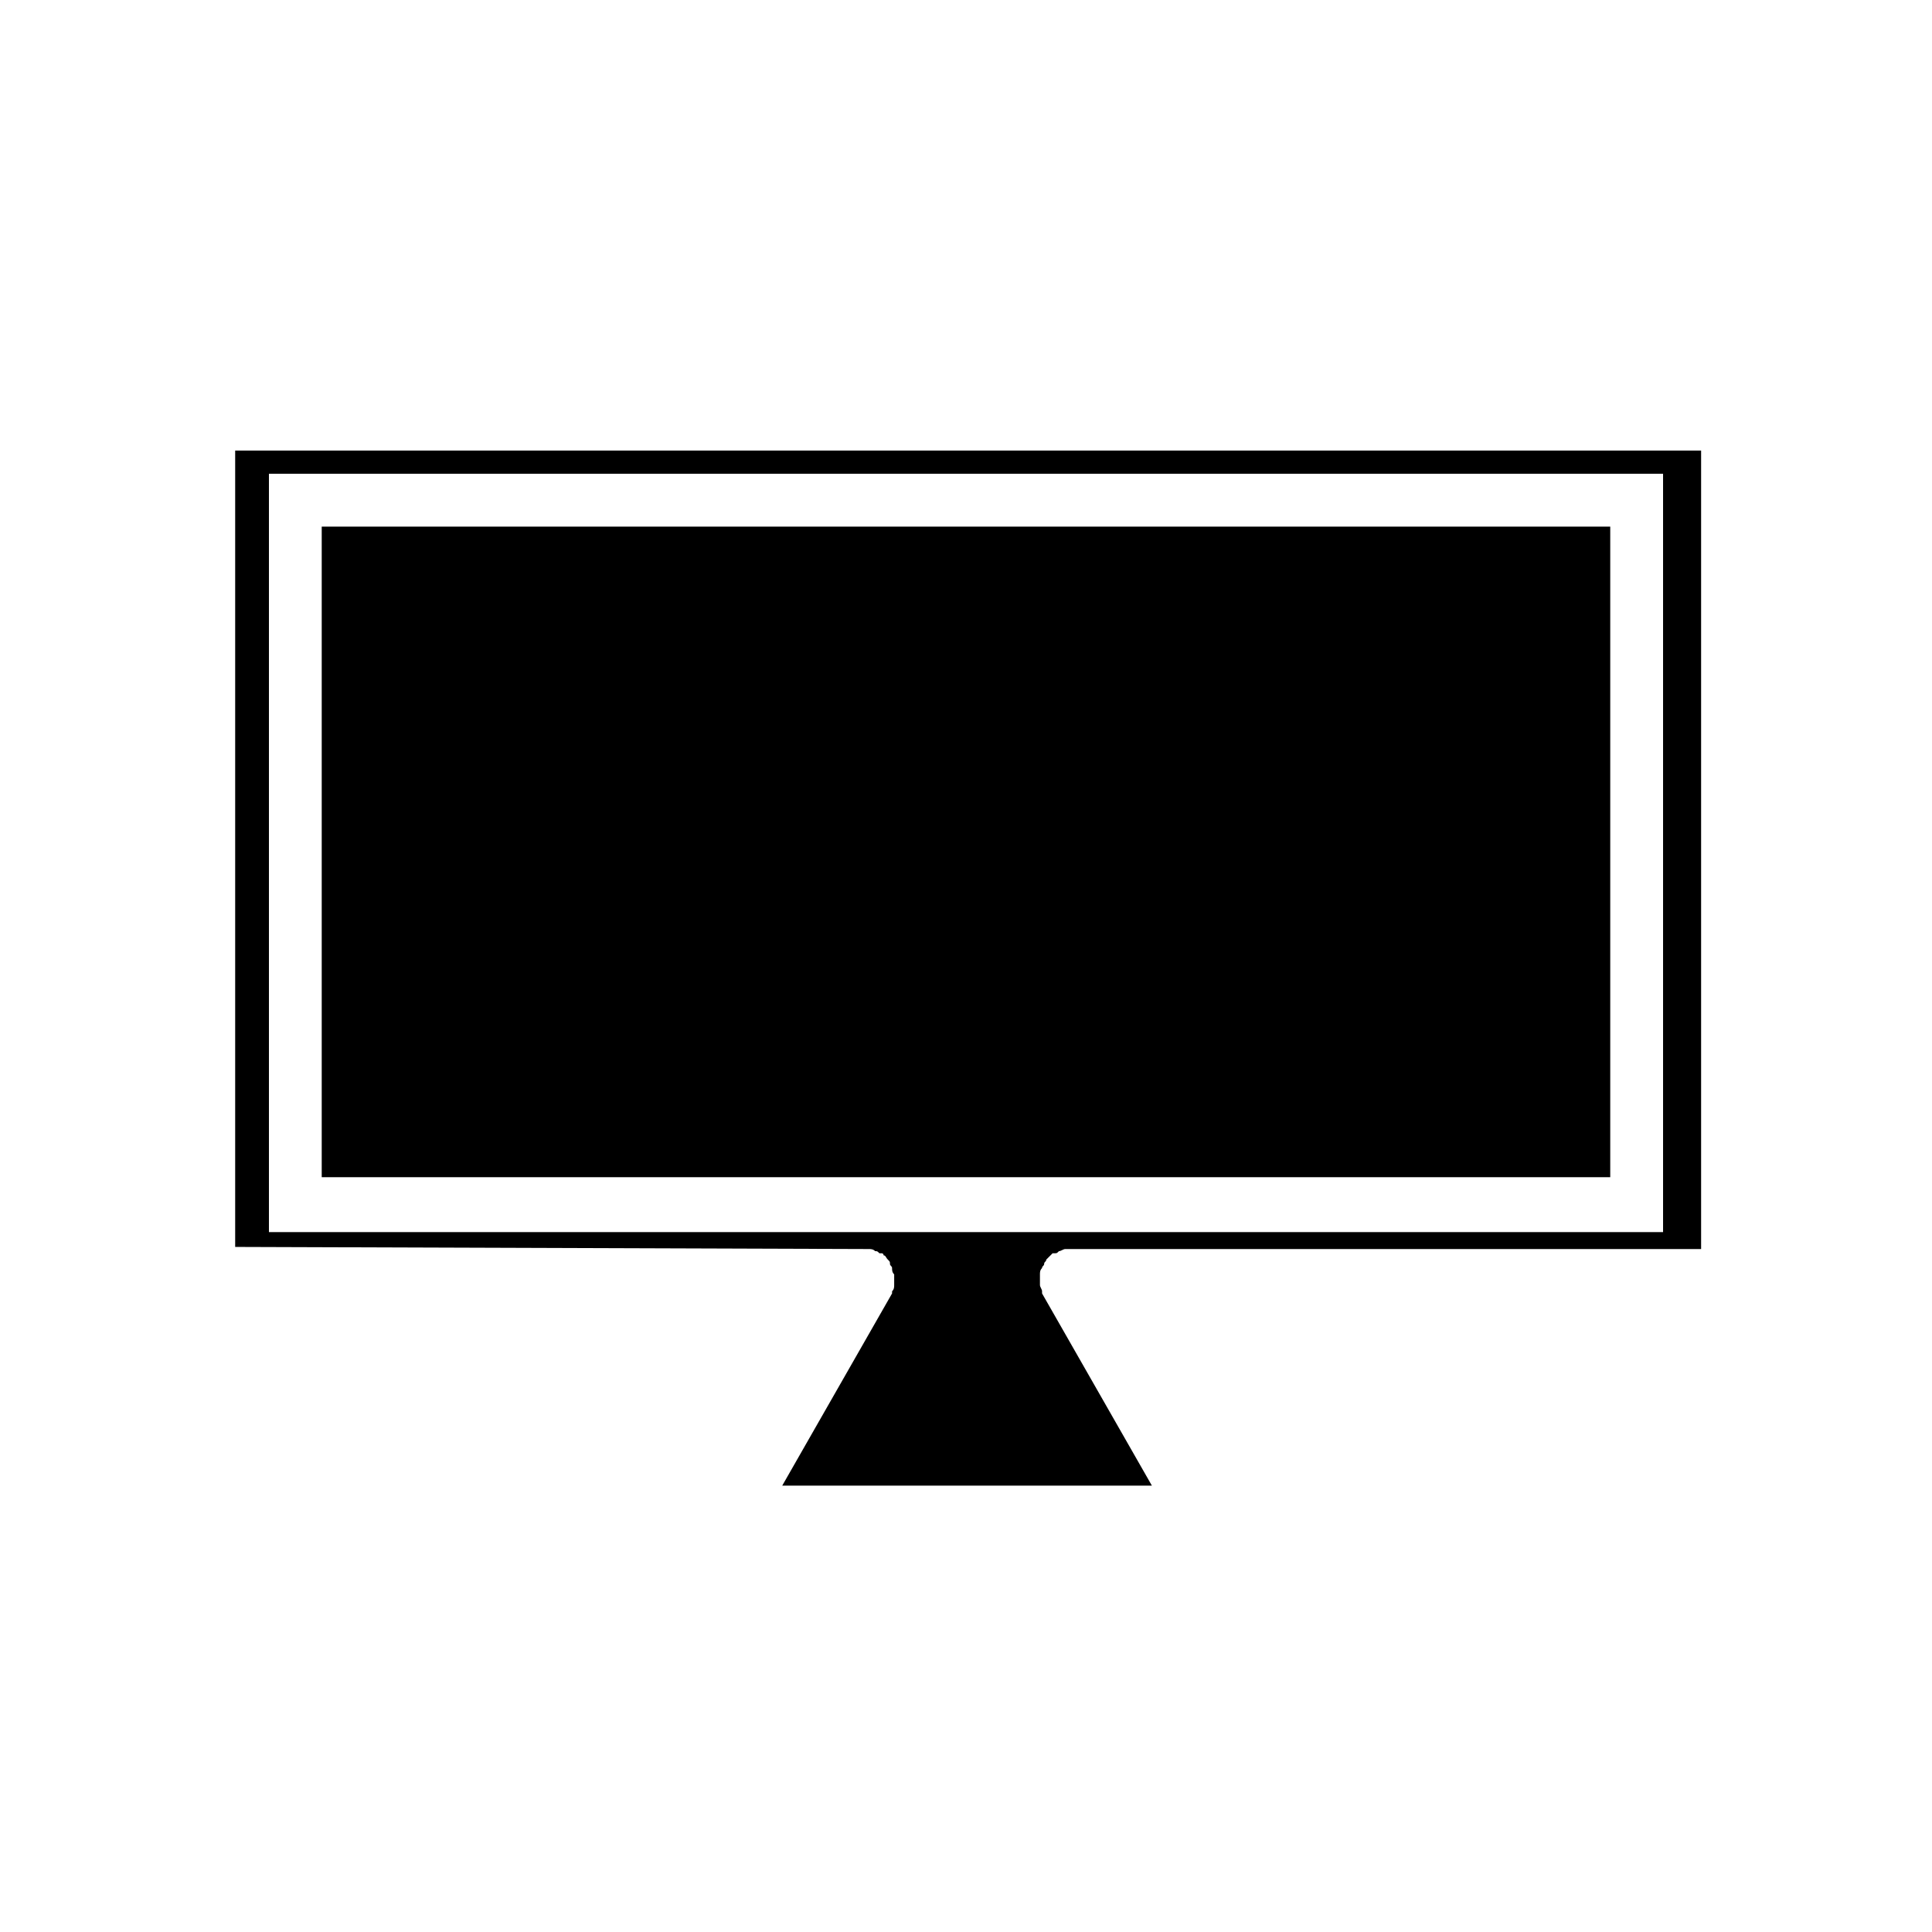
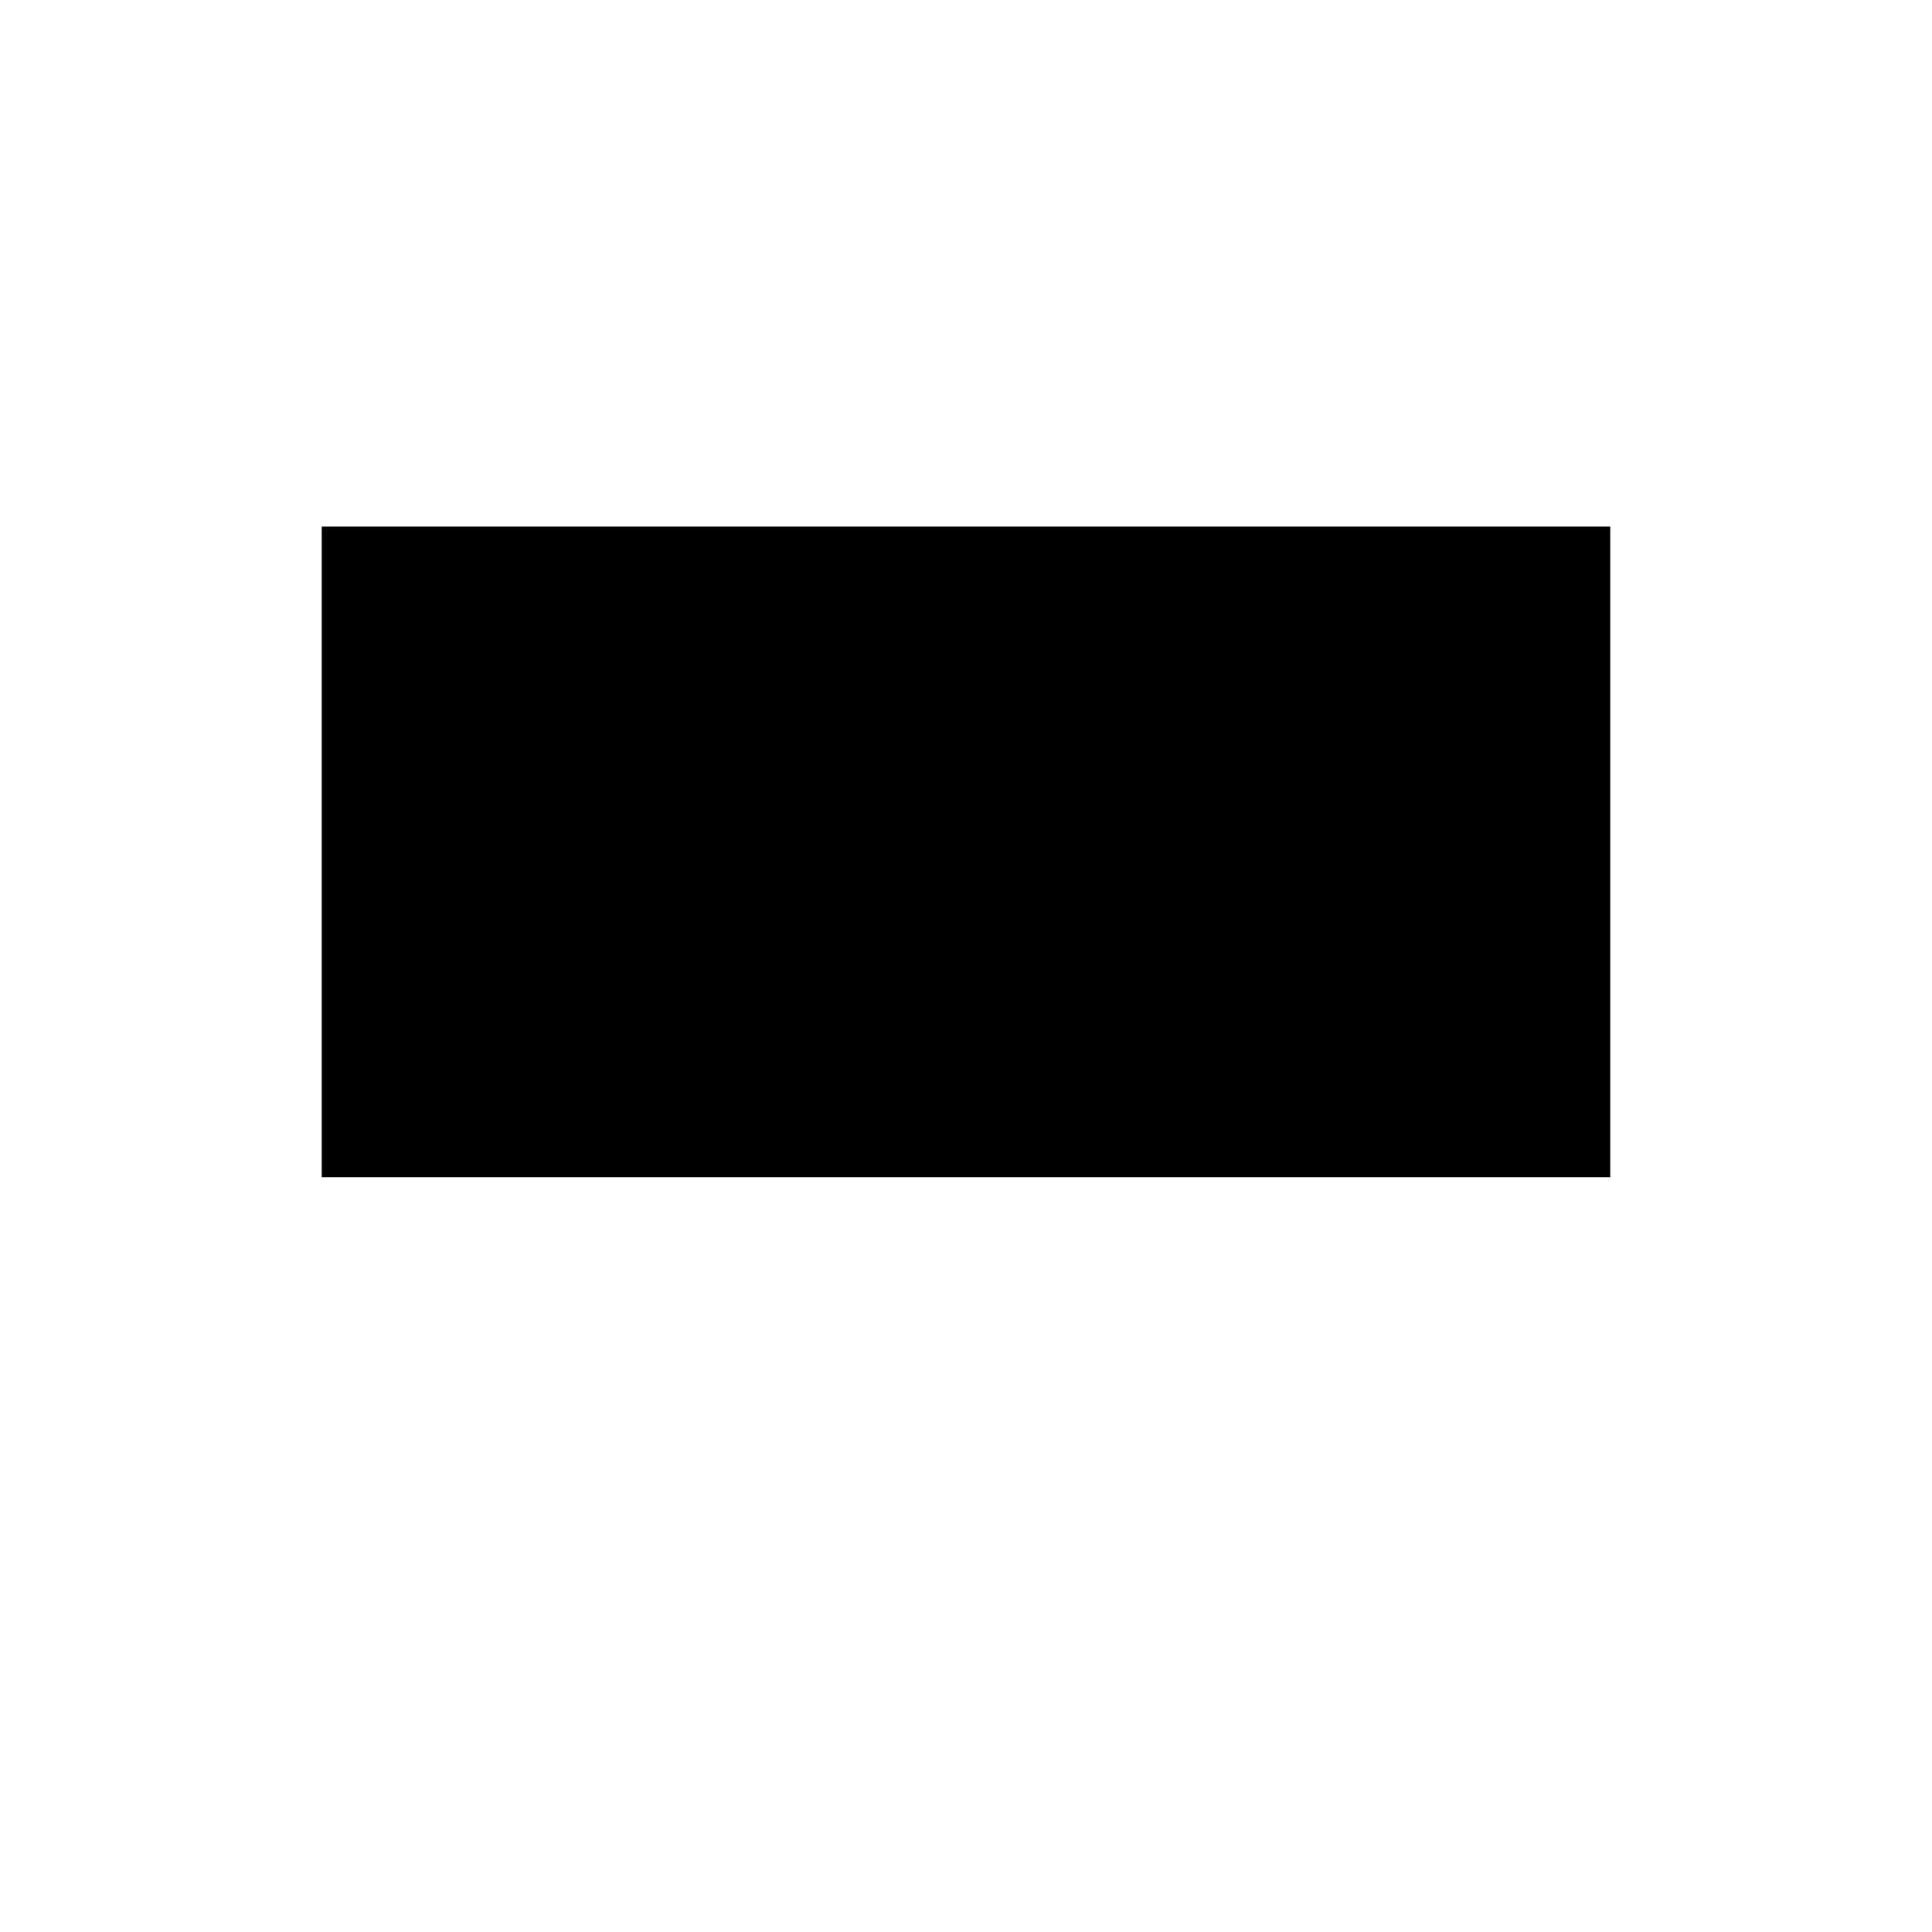
<svg xmlns="http://www.w3.org/2000/svg" fill="#000000" width="800px" height="800px" version="1.1" viewBox="144 144 512 512">
  <g>
-     <path d="m374.25 475.01c0.559 0 1.121 0 1.68 0.559 0.559 0 0.559 0 1.121 0.559h0.559c0.559 0 0.559 0.559 0.559 0.559 0.559 0 0.559 0.559 1.121 1.121 0.559 0.559 0.559 0.559 0.559 1.121 0 0.559 0.559 0.559 0.559 1.121 0 0.559 0 1.121 0.559 1.68v1.121 0.559 1.121c0 0.559 0 1.121-0.559 1.68v0.559l-29.109 50.941h97.965l-29.109-50.941v-0.559c0-0.559-0.559-1.121-0.559-1.68v-1.121-0.559-1.121c0-0.559 0-1.121 0.559-1.68 0-0.559 0.559-0.559 0.559-1.121 0-0.559 0.559-0.559 0.559-1.121l1.68-1.68h0.559c0.559 0 0.559 0 1.121-0.559 0.559 0 1.121-0.559 1.68-0.559h0.559 167.94v-211.6h-388.49v211.04zm-158.98-205.45h369.46v200.96h-369.46z" />
    <path d="m229.26 283.56h341.47v172.41h-341.47z" />
  </g>
</svg>